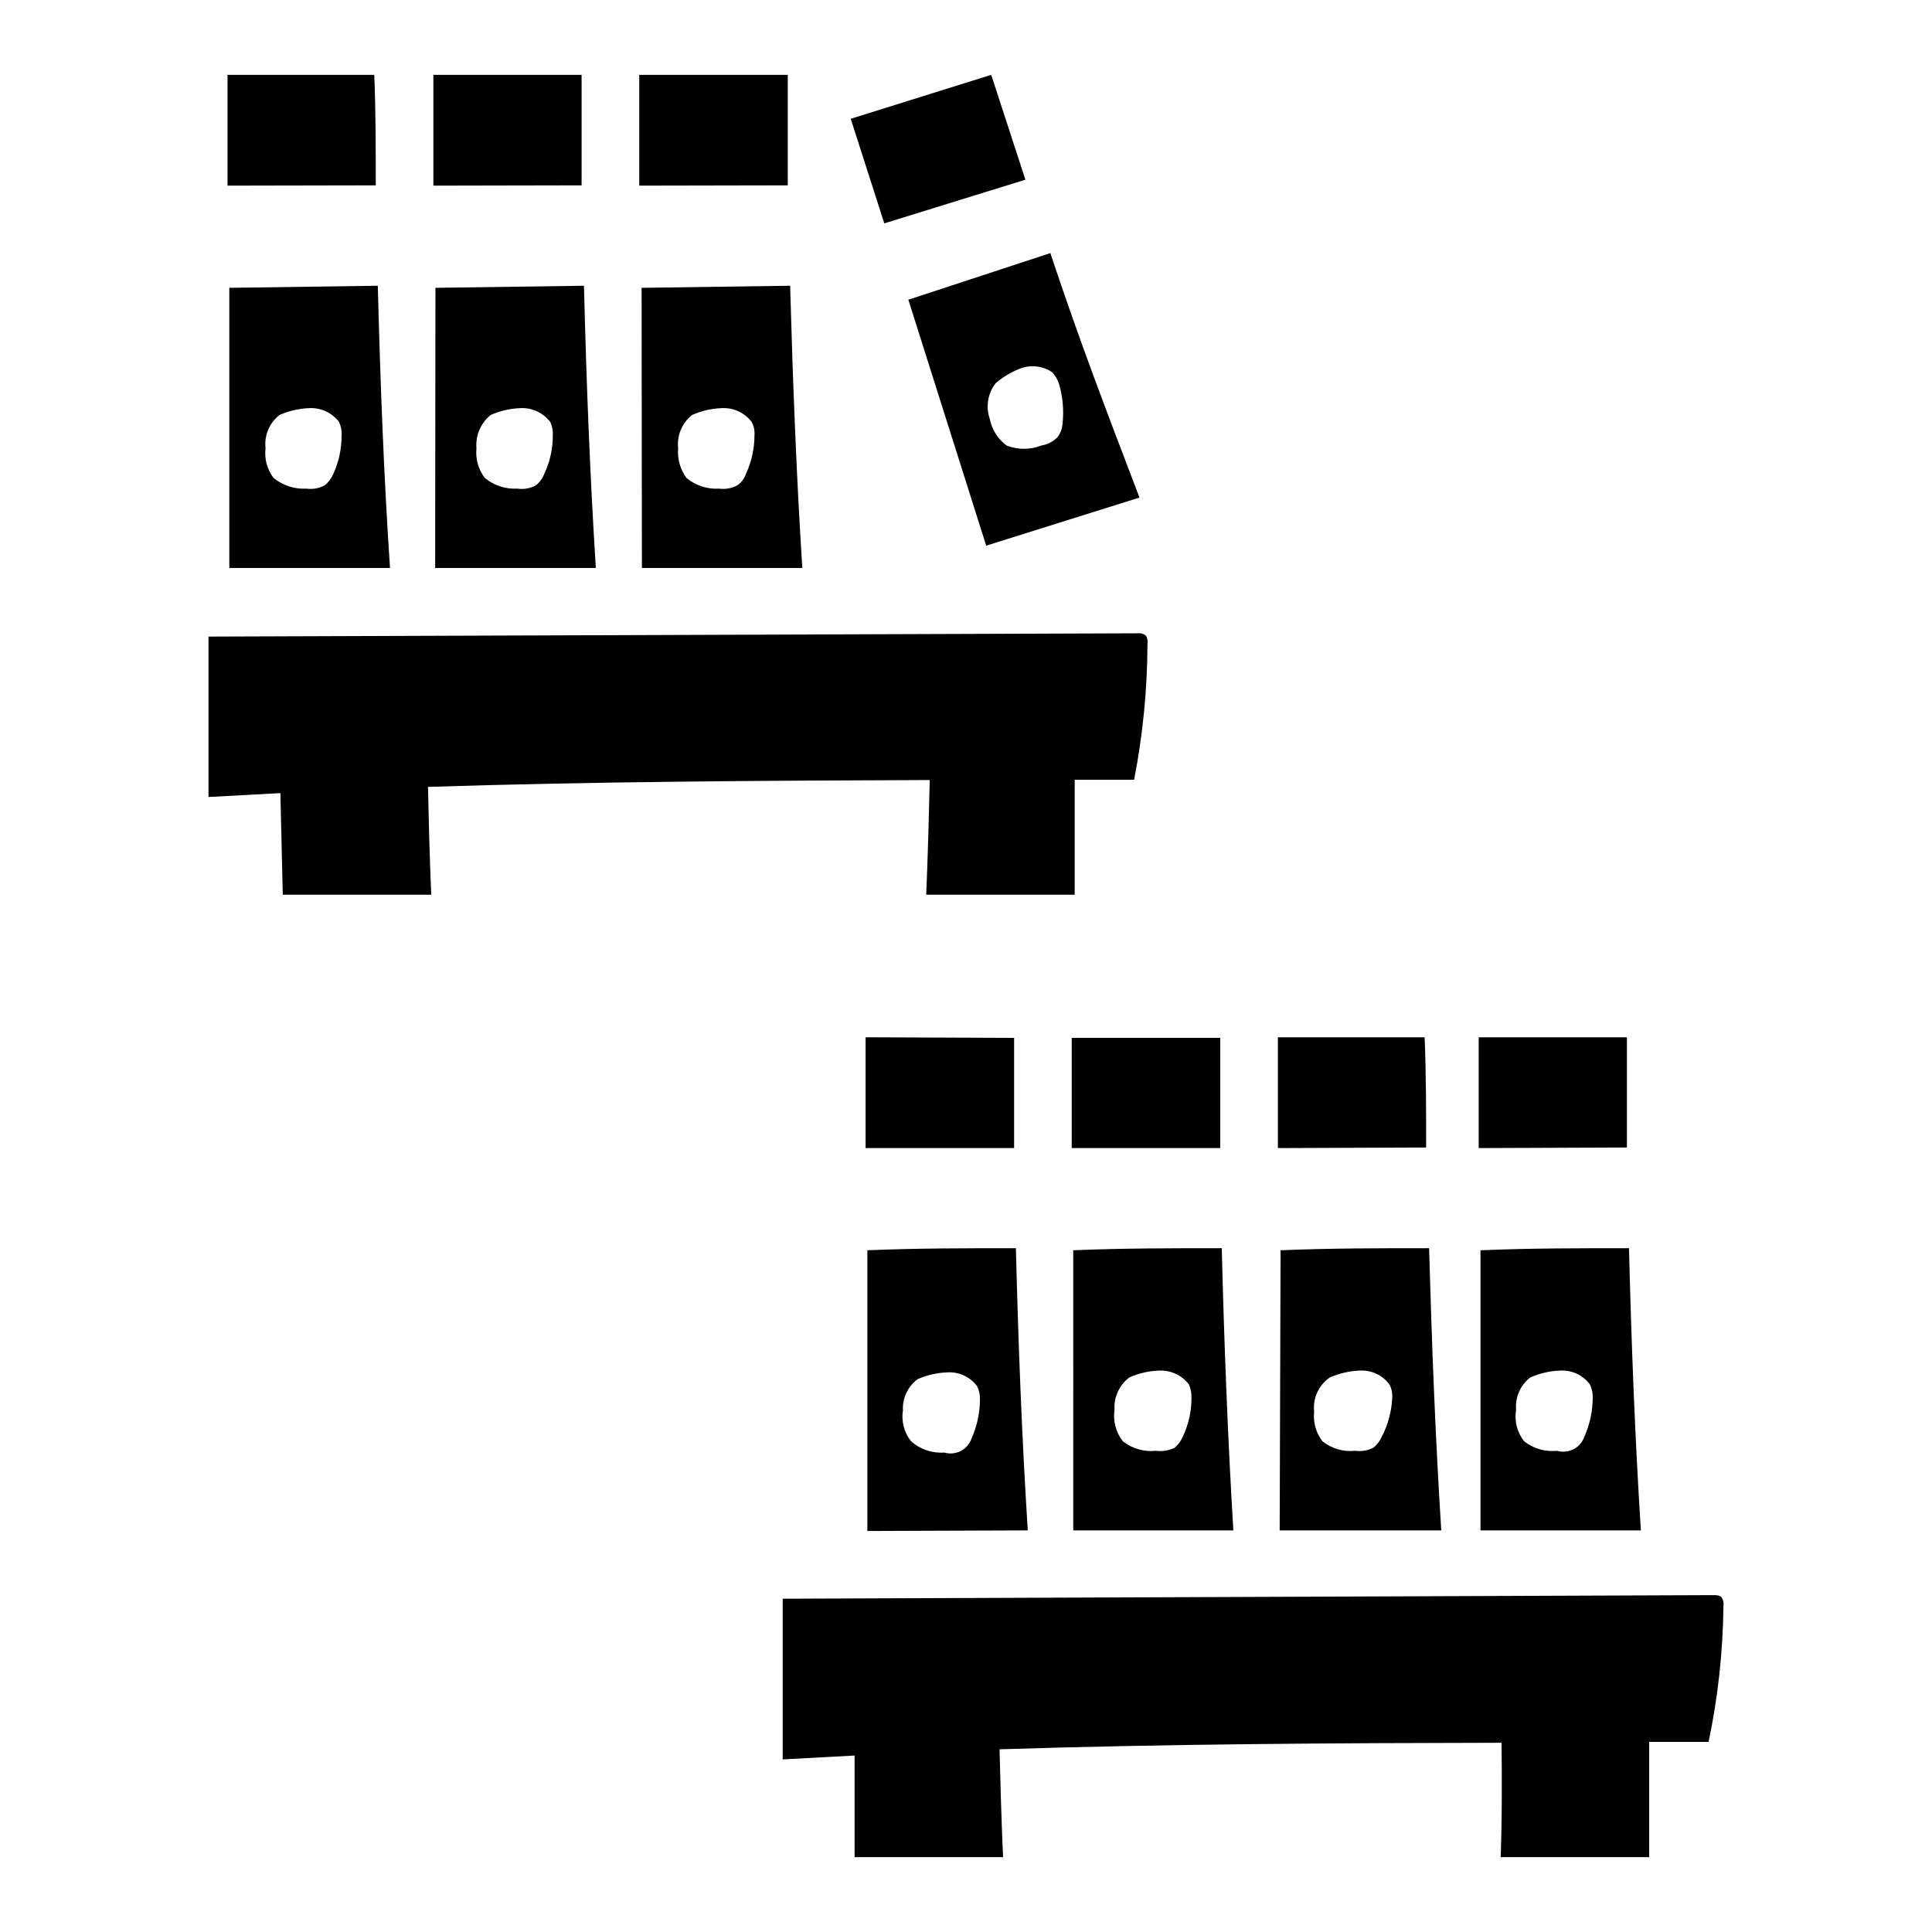
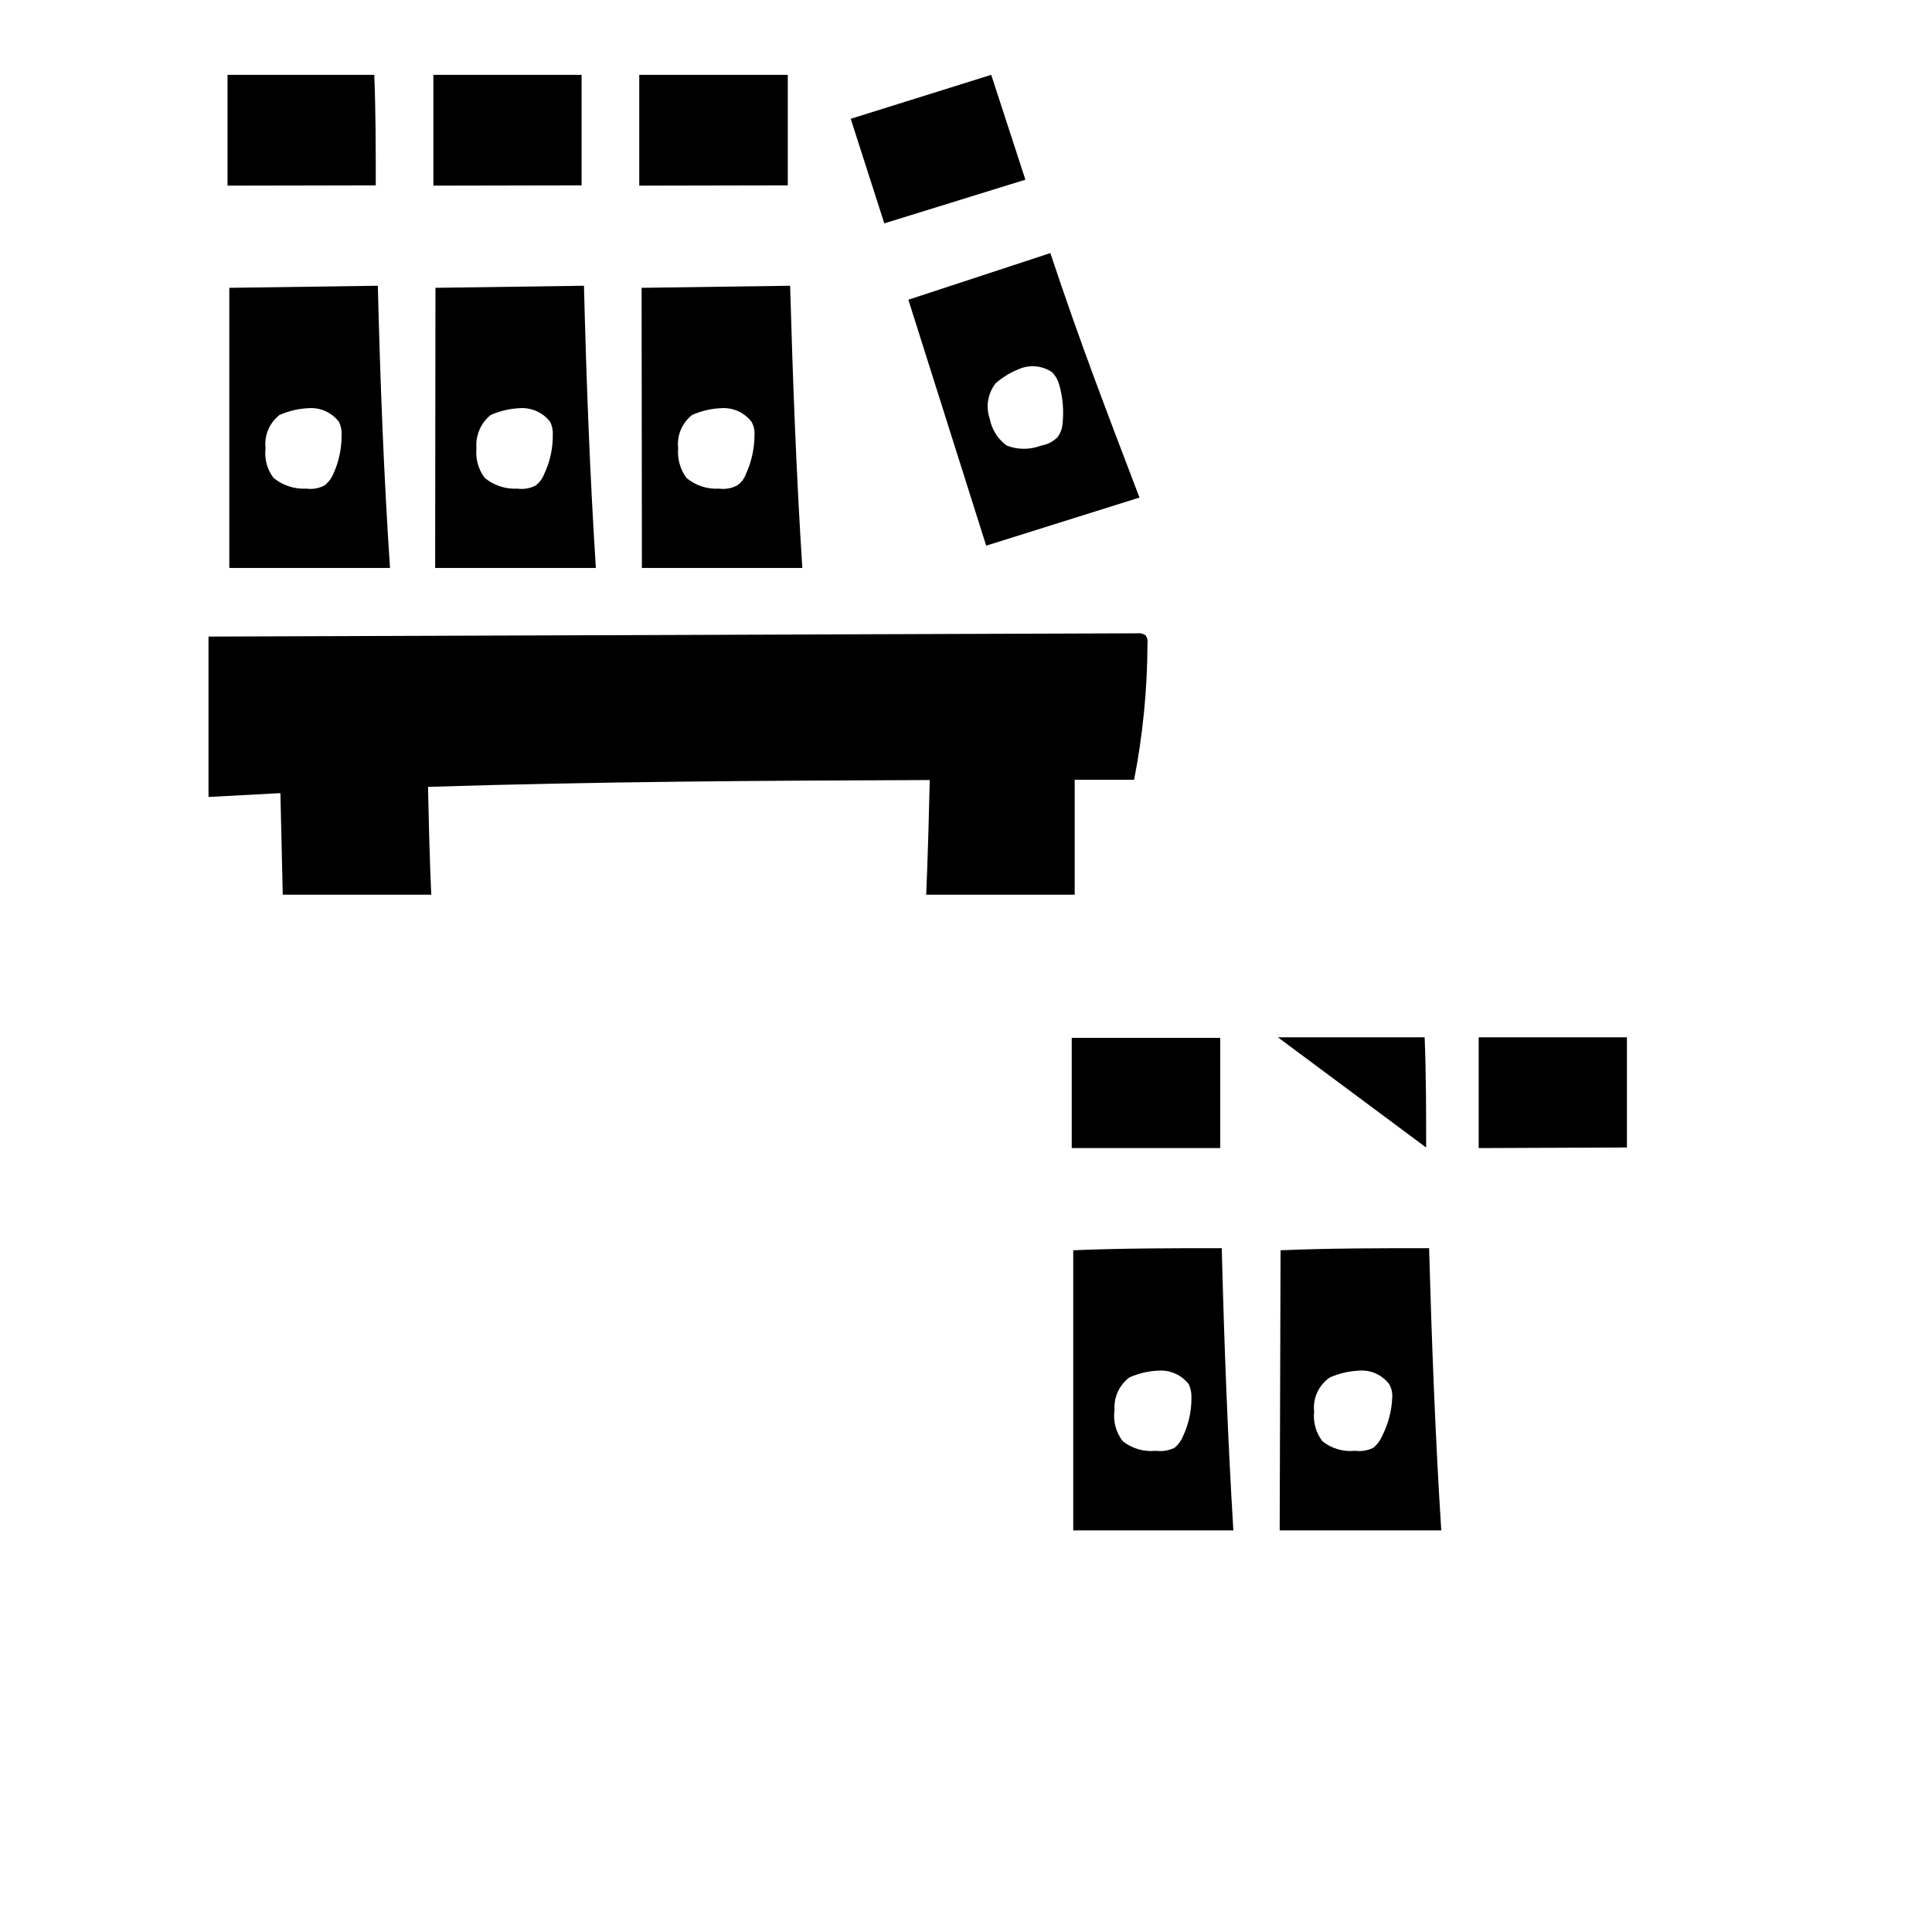
<svg xmlns="http://www.w3.org/2000/svg" fill="#000000" width="800px" height="800px" version="1.1" viewBox="144 144 512 512">
  <g>
    <path d="m390.39 350.72c-0.473 20.941-0.945 30.387-0.945 30.387h39.359v-30.465h15.746c2.32-11.879 3.504-23.949 3.543-36.055 0.125-0.766-0.043-1.555-0.473-2.203-0.664-0.473-1.48-0.668-2.285-0.551l-246.08 0.867v42.508l19.051-1.023 0.629 26.922h39.359s-0.473-8.895-0.867-28.574c44.164-1.418 88.801-1.652 132.96-1.812z" />
    <path d="m415.74 191.62c-2.992-9.289-6.062-18.5-9.055-27.789l-37.234 11.652 8.898 27.711z" />
    <path d="m405.35 288.61 40.621-12.754c-8.816-23.145-15.742-41.094-23.617-64.785l-37.629 12.359zm2.519-43.059c2.082-1.801 4.484-3.191 7.086-4.094 2.664-0.82 5.562-0.387 7.871 1.18 0.828 0.871 1.449 1.922 1.809 3.07 1.02 3.445 1.34 7.059 0.945 10.629-0.098 1.281-0.562 2.512-1.336 3.539-1.176 1.176-2.691 1.945-4.332 2.207-2.938 1.141-6.195 1.141-9.133 0-2.332-1.715-3.934-4.242-4.484-7.086-1.117-3.211-0.523-6.769 1.574-9.445z" />
    <path d="m259.32 294.51h42.586c-1.574-24.641-2.519-49.672-3.148-74.785l-39.359 0.551zm14.723-40.539c2.488-1.094 5.156-1.707 7.871-1.812 3.059-0.148 5.996 1.203 7.871 3.621 0.551 1.098 0.793 2.32 0.711 3.543 0.027 3.566-0.754 7.094-2.285 10.312-0.453 1.176-1.215 2.211-2.203 2.992-1.492 0.809-3.203 1.109-4.879 0.867-3.141 0.176-6.234-0.836-8.66-2.836-1.703-2.25-2.492-5.062-2.207-7.871-0.277-3.383 1.137-6.688 3.781-8.816z" />
    <path d="m298.13 193.12v-29.285h-39.281v29.363z" />
    <path d="m243.58 193.12c0-9.84 0-19.523-0.395-29.285h-38.887v29.363z" />
    <path d="m204.77 294.51h42.586c-1.652-24.641-2.598-49.672-3.227-74.785l-39.359 0.551zm13.305-40.539h-0.004c2.488-1.094 5.16-1.707 7.875-1.812 3.059-0.164 6.004 1.191 7.871 3.621 0.547 1.098 0.793 2.32 0.707 3.543 0.023 3.559-0.73 7.078-2.203 10.312-0.508 1.168-1.293 2.195-2.281 2.992-1.469 0.789-3.152 1.094-4.805 0.867-3.164 0.188-6.285-0.824-8.738-2.836-1.711-2.242-2.473-5.07-2.125-7.871-0.387-3.383 1.016-6.723 3.699-8.816z" />
    <path d="m352.77 193.12v-29.285h-39.359v29.363z" />
    <path d="m314.11 294.51h42.508c-1.574-24.641-2.519-49.672-3.227-74.785l-39.359 0.551zm13.305-40.539c2.484-1.102 5.156-1.719 7.871-1.812 3.062-0.164 6.008 1.191 7.875 3.621 0.605 1.078 0.883 2.312 0.785 3.543-0.008 3.562-0.785 7.082-2.281 10.312-0.43 1.211-1.23 2.258-2.285 2.992-1.469 0.789-3.148 1.094-4.801 0.867-3.144 0.199-6.242-0.816-8.66-2.836-1.668-2.266-2.449-5.066-2.203-7.871-0.375-3.379 1.027-6.715 3.699-8.816z" />
-     <path d="m600.73 569.56c0.137-0.77-0.031-1.559-0.473-2.203-0.473-0.629-1.418-0.629-2.203-0.629l-246.63 0.945v42.586l19.051-1.023v26.922h39.359s-0.473-8.816-0.945-28.574c44.242-1.418 88.797-1.652 133.04-1.73 0.234 20.855-0.238 30.305-0.238 30.305h39.359v-30.543h15.746c2.496-11.859 3.812-23.938 3.934-36.055z" />
-     <path d="m536.34 549.57h42.508c-1.574-24.719-2.519-49.75-3.148-74.785-13.227 0-26.449 0-39.359 0.551zm9.445-31.961c-0.301-3.32 1.125-6.559 3.777-8.578 2.484-1.105 5.156-1.719 7.871-1.812 3.066-0.195 6.027 1.168 7.875 3.621 0.543 1.07 0.816 2.262 0.785 3.465-0.008 3.578-0.758 7.117-2.203 10.391-1.012 2.996-4.207 4.66-7.242 3.777-3.129 0.336-6.266-0.57-8.738-2.519-1.863-2.352-2.637-5.387-2.125-8.344z" />
    <path d="m575.15 448.1v-29.207h-39.281v29.363z" />
    <path d="m428.42 549.57h42.43c-1.496-24.719-2.441-49.75-3.07-74.785-13.227 0-26.449 0-39.359 0.551zm10.941-31.961c-0.223-3.34 1.258-6.566 3.934-8.578 2.484-1.102 5.156-1.719 7.875-1.812 3.059-0.152 5.996 1.199 7.871 3.621 0.496 1.086 0.738 2.269 0.707 3.465 0.039 3.59-0.742 7.144-2.281 10.391-0.484 1.16-1.242 2.184-2.203 2.992-1.543 0.742-3.266 1.016-4.961 0.785-3.129 0.336-6.266-0.57-8.738-2.519-1.848-2.359-2.644-5.375-2.203-8.344z" />
    <path d="m428.02 448.25h39.359v-29.207h-39.359z" />
-     <path d="m373.39 418.89v29.363h39.359v-29.207z" />
-     <path d="m416.37 549.57c-1.574-24.719-2.519-49.75-3.148-74.785-13.227 0-26.449 0-39.359 0.551v74.391zm-33.062-31.488c-0.281-3.332 1.176-6.578 3.859-8.578 2.484-1.105 5.156-1.719 7.871-1.812 3.066-0.195 6.023 1.168 7.871 3.621 0.547 1.07 0.816 2.262 0.789 3.465-0.008 3.578-0.762 7.117-2.203 10.391-1.016 2.996-4.207 4.66-7.246 3.777-3.219 0.227-6.394-0.852-8.816-2.992-1.863-2.352-2.633-5.387-2.125-8.344z" />
    <path d="m483.13 549.57h42.82c-1.574-24.719-2.519-49.75-3.227-74.785-13.227 0-26.449 0-39.359 0.551zm13.305-40.539h-0.004c2.492-1.086 5.16-1.699 7.875-1.812 3.062-0.195 6.023 1.168 7.871 3.621 0.582 1.059 0.852 2.258 0.785 3.465-0.145 3.625-1.086 7.172-2.754 10.391-0.508 1.168-1.293 2.195-2.281 2.992-1.488 0.727-3.16 1.004-4.805 0.785-3.106 0.332-6.215-0.574-8.66-2.519-1.723-2.238-2.512-5.059-2.203-7.871-0.387-3.555 1.215-7.035 4.172-9.051z" />
-     <path d="m521.94 448.1c0-9.762 0-19.445-0.395-29.207h-38.887v29.363z" />
+     <path d="m521.94 448.1c0-9.762 0-19.445-0.395-29.207h-38.887z" />
  </g>
</svg>